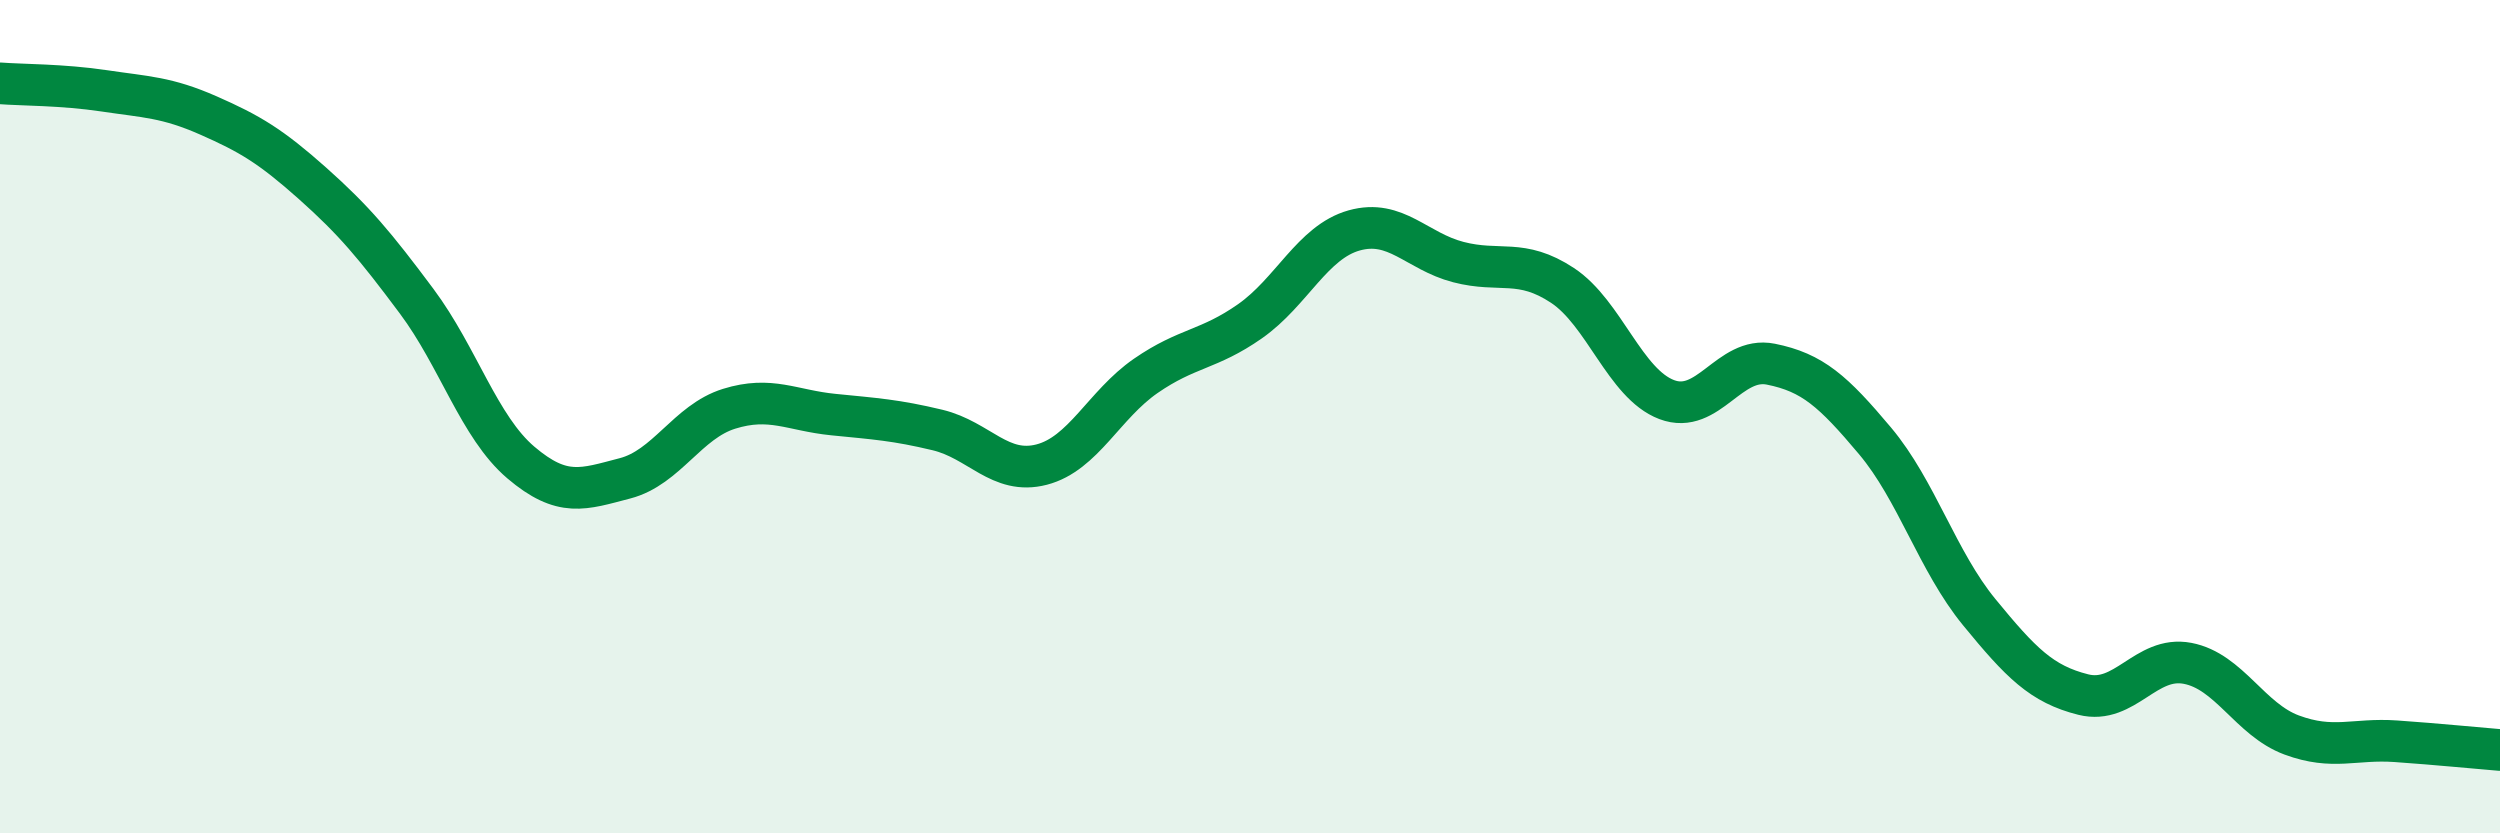
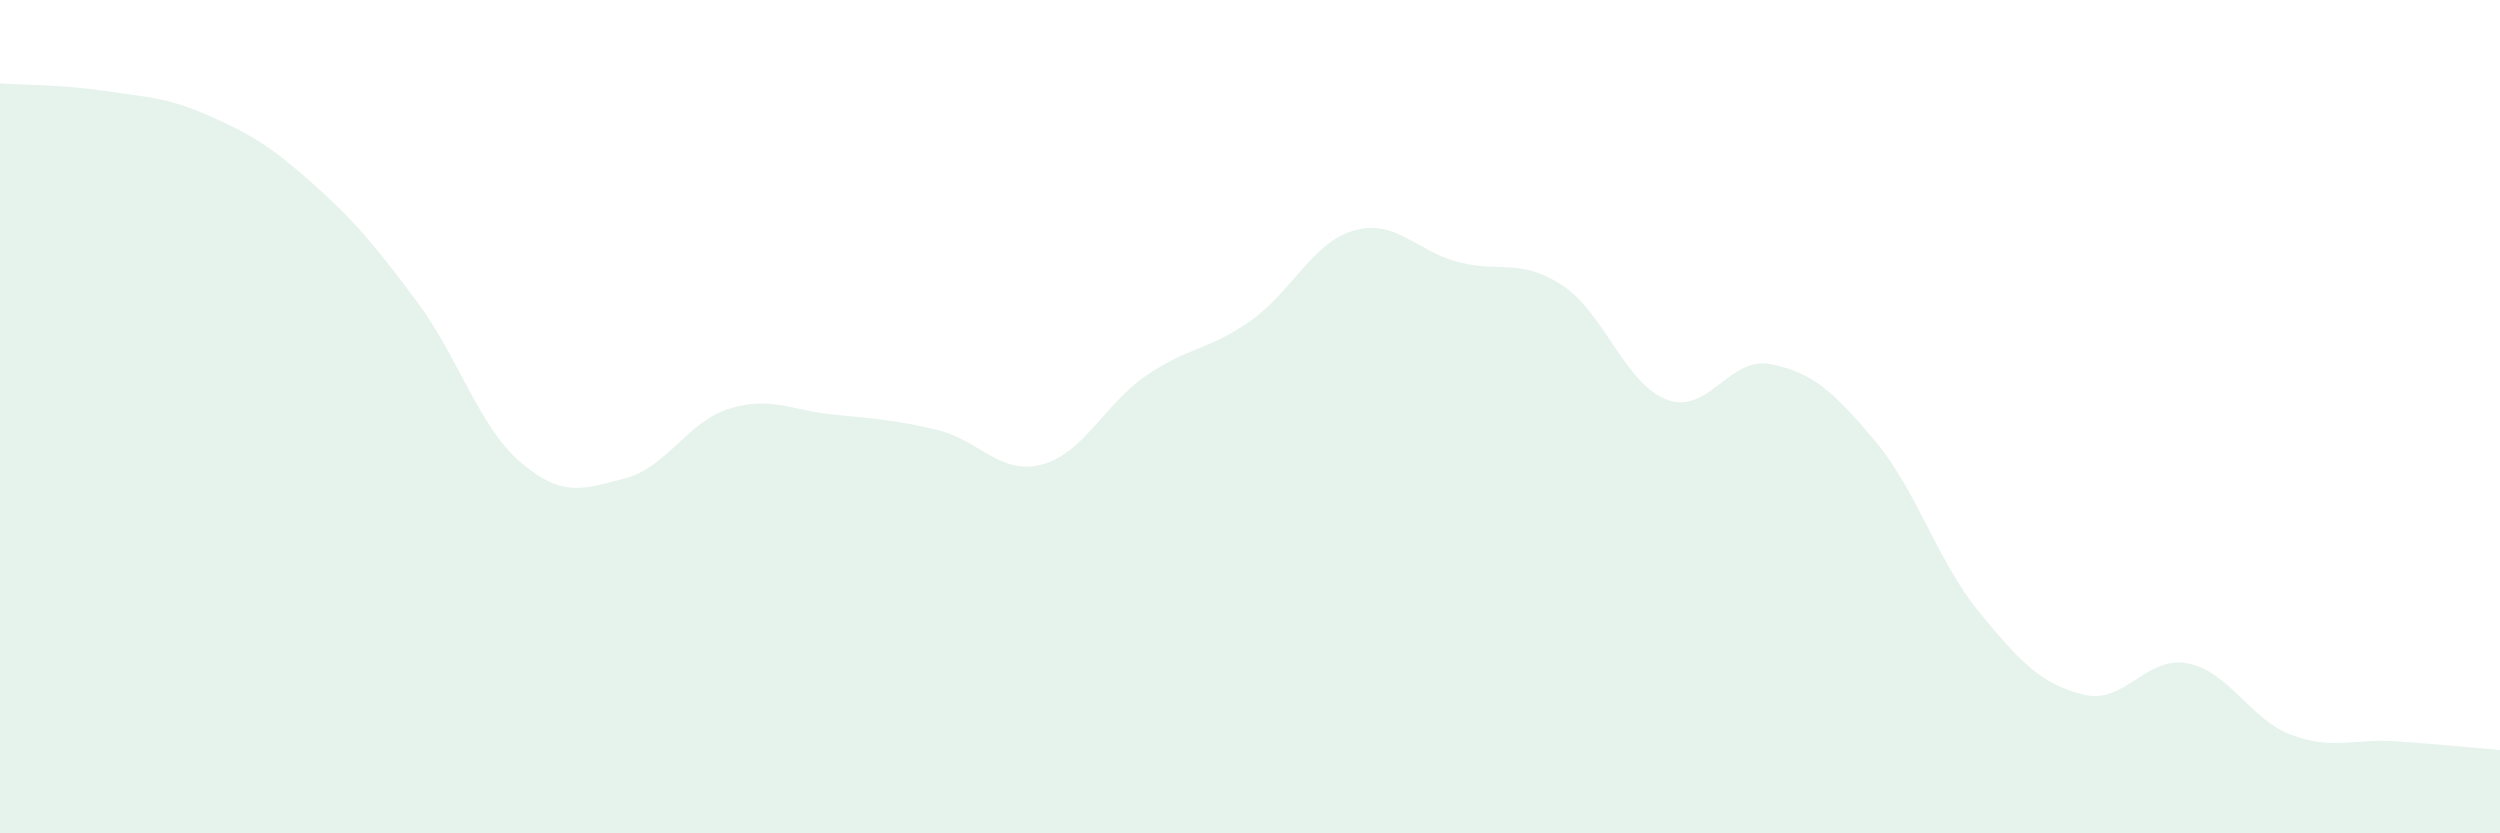
<svg xmlns="http://www.w3.org/2000/svg" width="60" height="20" viewBox="0 0 60 20">
  <path d="M 0,2 C 0.5,2.04 1.5,2.03 2.5,2.18 C 3.5,2.33 4,2.33 5,2.77 C 6,3.21 6.5,3.51 7.5,4.4 C 8.5,5.29 9,5.89 10,7.23 C 11,8.57 11.5,10.25 12.5,11.1 C 13.5,11.95 14,11.74 15,11.48 C 16,11.22 16.5,10.12 17.5,9.81 C 18.5,9.5 19,9.85 20,9.95 C 21,10.05 21.5,10.08 22.5,10.32 C 23.5,10.56 24,11.41 25,11.15 C 26,10.89 26.5,9.71 27.5,9.02 C 28.5,8.33 29,8.41 30,7.71 C 31,7.01 31.5,5.81 32.5,5.53 C 33.5,5.25 34,6.03 35,6.29 C 36,6.55 36.5,6.19 37.5,6.85 C 38.5,7.51 39,9.21 40,9.59 C 41,9.97 41.5,8.54 42.5,8.74 C 43.5,8.94 44,9.39 45,10.58 C 46,11.77 46.5,13.47 47.5,14.69 C 48.5,15.91 49,16.42 50,16.67 C 51,16.92 51.5,15.73 52.5,15.92 C 53.5,16.11 54,17.27 55,17.64 C 56,18.01 56.5,17.72 57.5,17.79 C 58.5,17.86 59.5,17.96 60,18L60 20L0 20Z" fill="#008740" opacity="0.1" stroke-linecap="round" stroke-linejoin="round" />
-   <path d="M 0,2 C 0.5,2.04 1.5,2.03 2.5,2.18 C 3.5,2.33 4,2.33 5,2.77 C 6,3.21 6.5,3.51 7.5,4.4 C 8.5,5.29 9,5.89 10,7.23 C 11,8.57 11.5,10.25 12.5,11.1 C 13.5,11.95 14,11.74 15,11.48 C 16,11.22 16.5,10.12 17.5,9.81 C 18.5,9.5 19,9.85 20,9.95 C 21,10.05 21.5,10.08 22.5,10.32 C 23.5,10.56 24,11.41 25,11.15 C 26,10.89 26.5,9.71 27.5,9.02 C 28.5,8.33 29,8.41 30,7.71 C 31,7.01 31.5,5.81 32.5,5.53 C 33.5,5.25 34,6.03 35,6.29 C 36,6.55 36.5,6.19 37.5,6.85 C 38.5,7.51 39,9.21 40,9.59 C 41,9.97 41.5,8.54 42.5,8.74 C 43.5,8.94 44,9.39 45,10.58 C 46,11.77 46.5,13.47 47.5,14.69 C 48.5,15.91 49,16.42 50,16.67 C 51,16.92 51.5,15.73 52.5,15.92 C 53.5,16.11 54,17.27 55,17.64 C 56,18.01 56.5,17.72 57.5,17.79 C 58.5,17.86 59.5,17.96 60,18" stroke="#008740" stroke-width="1" fill="none" stroke-linecap="round" stroke-linejoin="round" />
</svg>